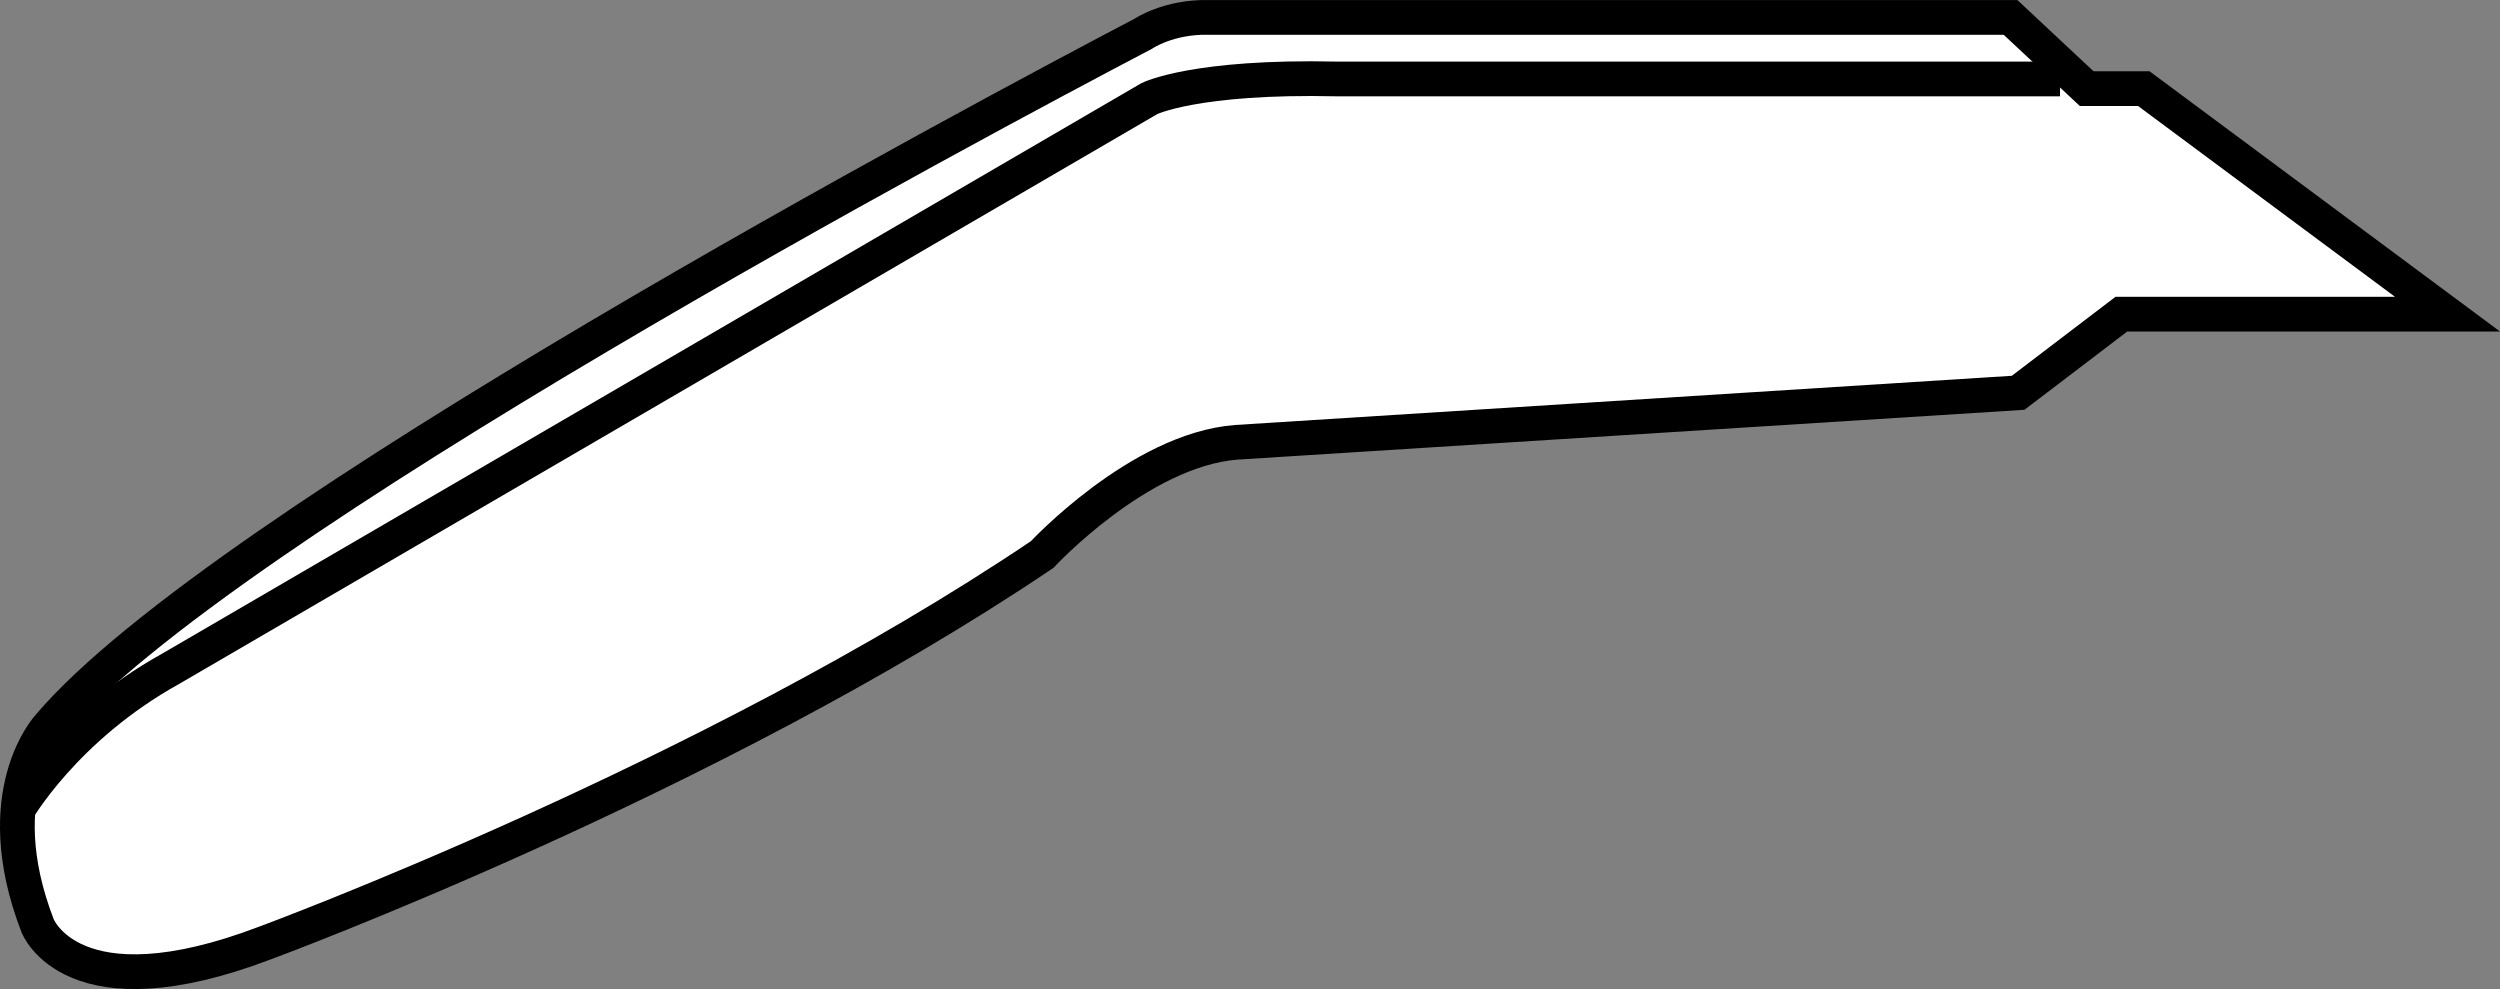
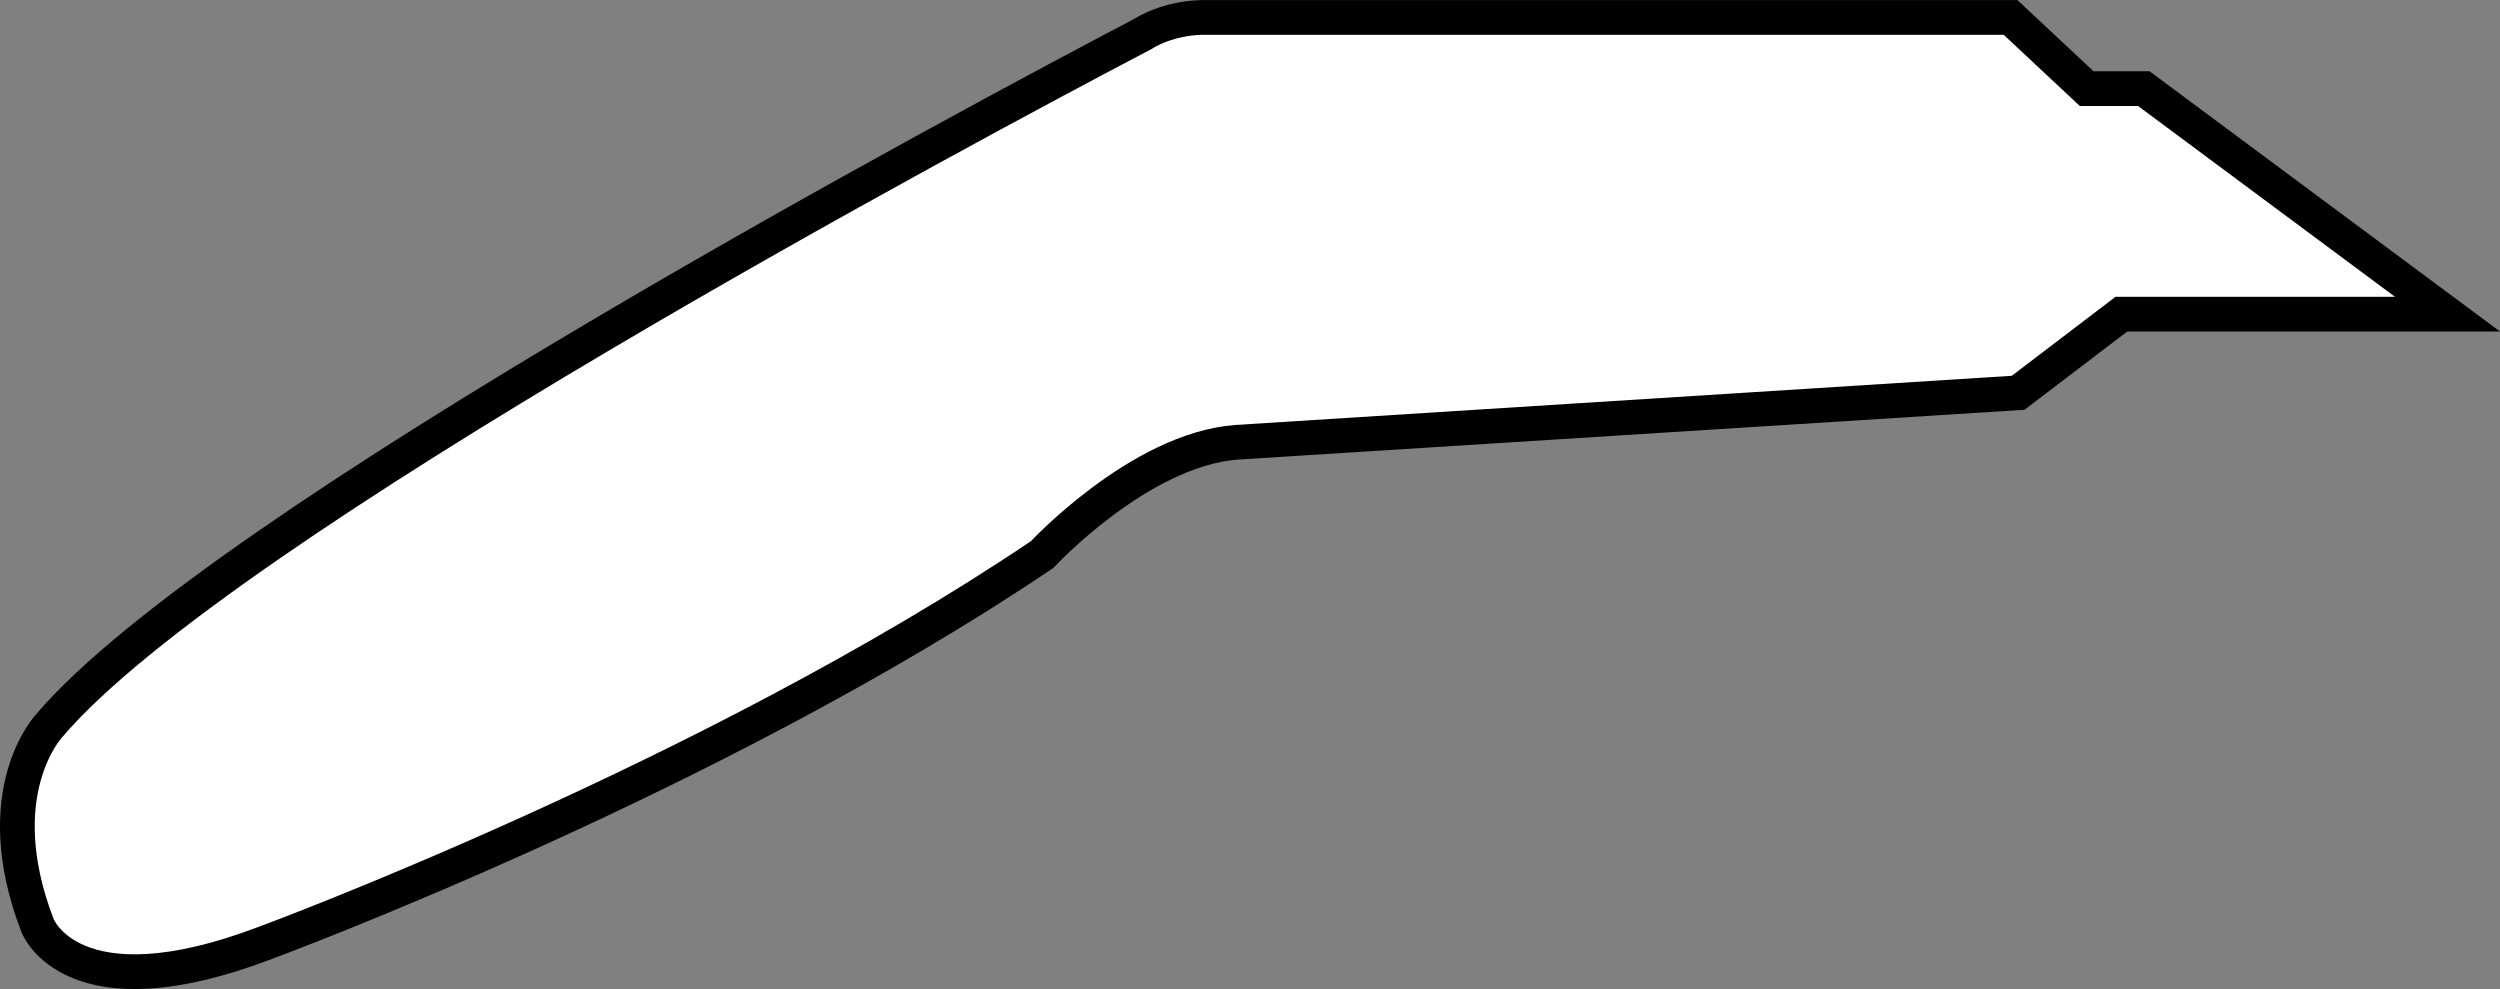
<svg xmlns="http://www.w3.org/2000/svg" version="1.1" id="image" x="0px" y="0px" width="57.594px" height="22.786px" viewBox="0 0 57.594 22.786" enable-background="new 0 0 57.594 22.786" xml:space="preserve">
  <rect x="0" y="0" width="57.594" height="22.786" fill="#808080" stroke="none" />
  <path fill="#FFFFFF" stroke="#000000" stroke-width="0.8" stroke-miterlimit="10" d="M27.853,0.401h18.465l1.754,1.641h1.316  l6.996,5.195h-7.512l-2.379,1.812l-18.016,1.141c-2.234,0.176-4.469,2.586-4.469,2.586  c-7.672,5.172-17.883,8.941-17.883,8.941C1.654,23.425,0.865,21.323,0.865,21.323  c-1.184-3.07,0.266-4.602,0.266-4.602C5.068,12.077,22.533,2.772,26.334,0.78  C26.334,0.78,26.919,0.378,27.853,0.401z" />
-   <path fill="none" stroke="#000000" stroke-width="0.8" stroke-miterlimit="10" d="M0.385,18.694c0,0,1.098-1.93,3.55-3.289  L26.478,2.272c0,0,1.051-0.527,4.324-0.453h16.656" />
</svg>